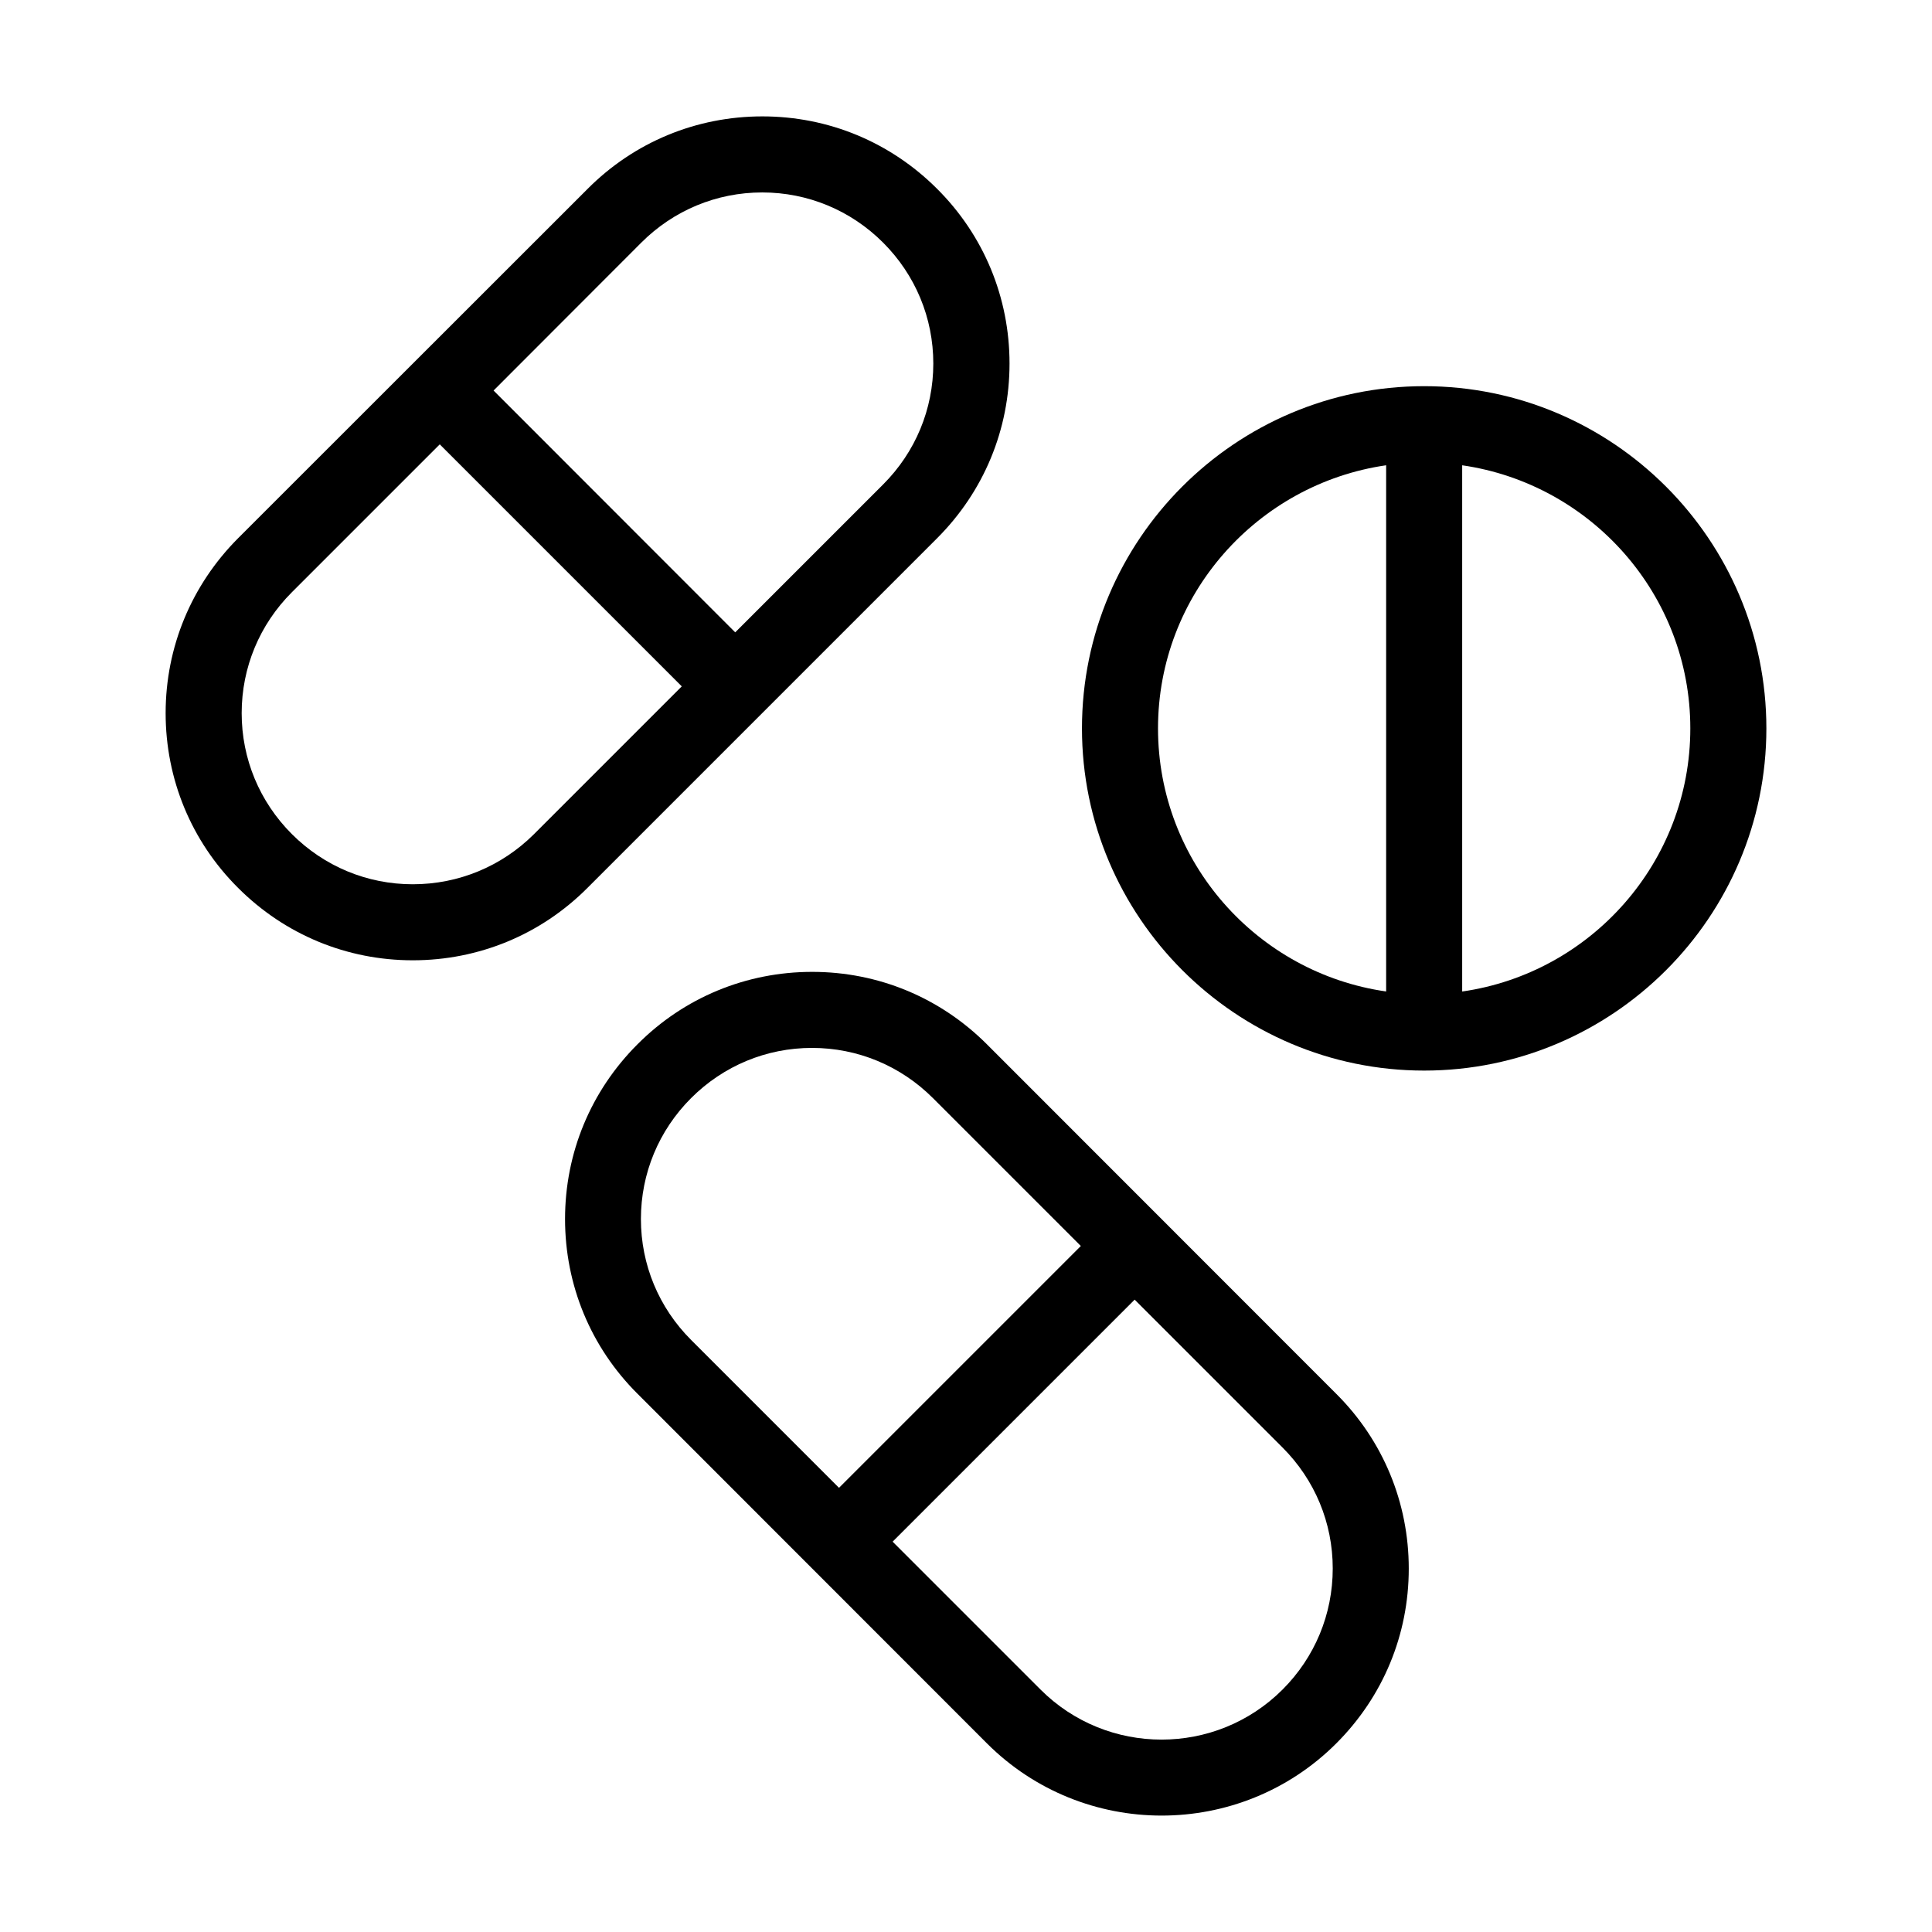
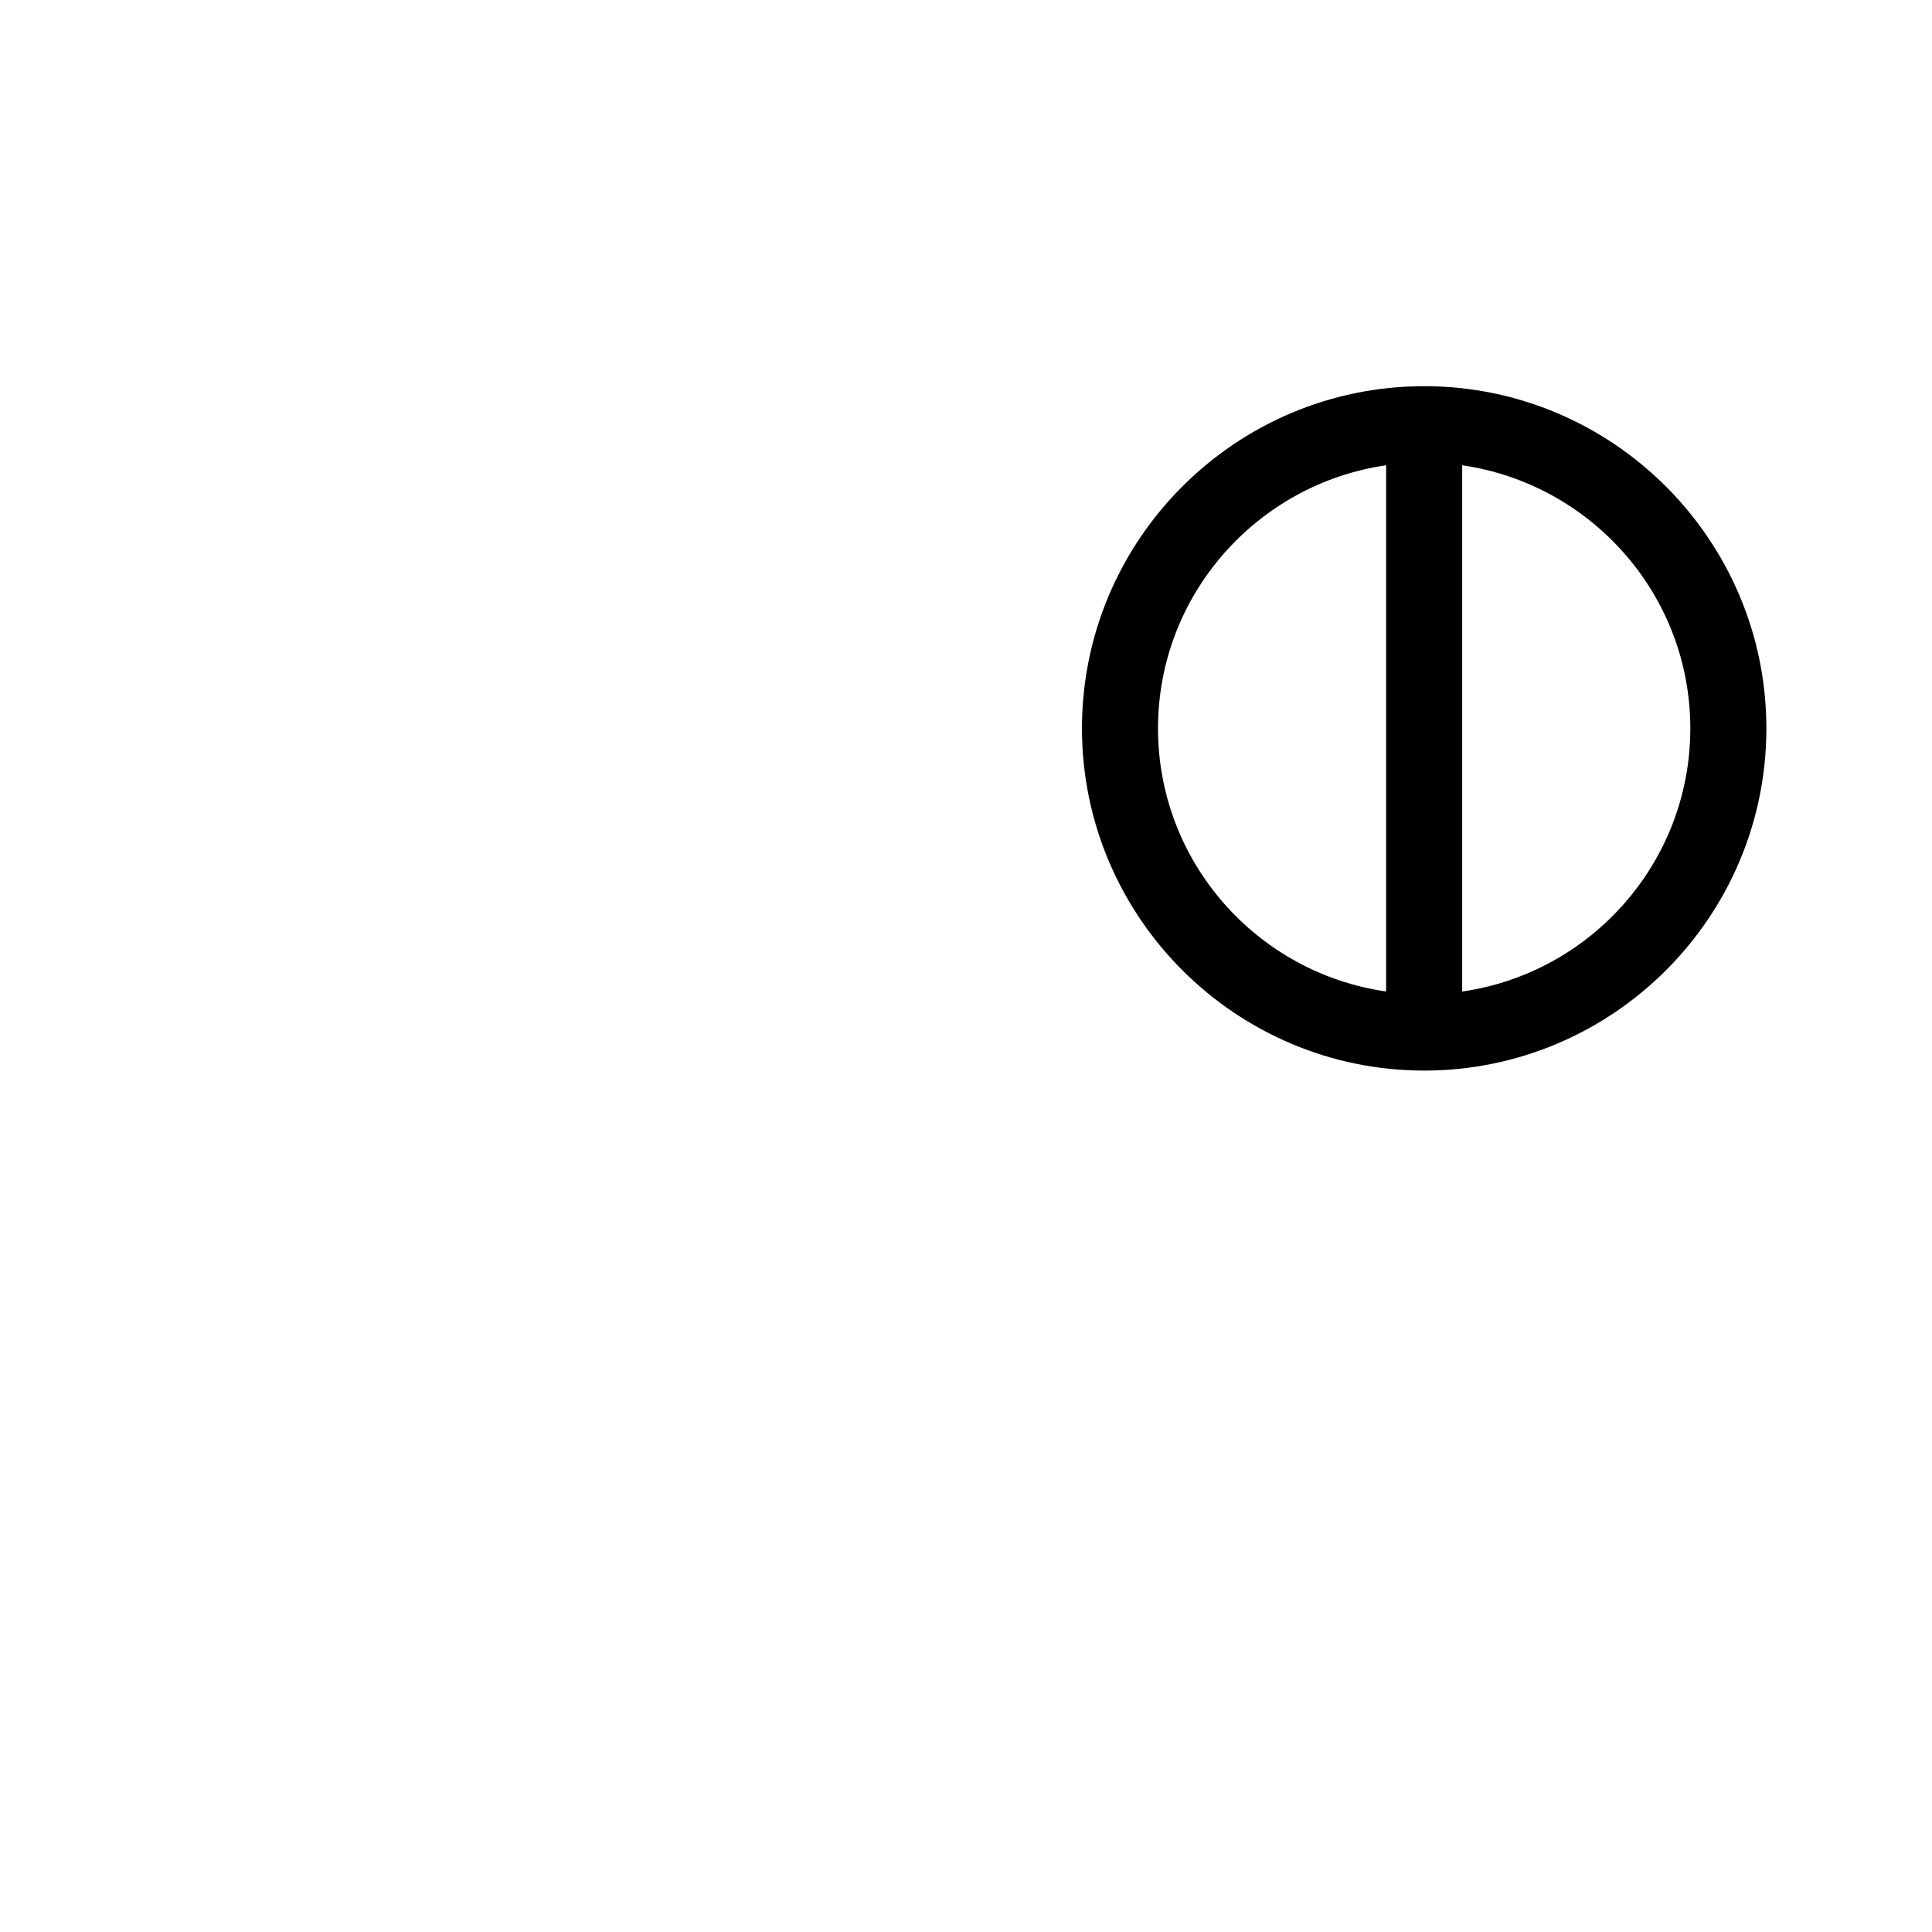
<svg xmlns="http://www.w3.org/2000/svg" fill="#000000" width="800px" height="800px" version="1.1" viewBox="144 144 512 512">
  <g>
-     <path d="m405.54 420.75c-12.395-12.395-28.816-19.195-46.301-19.195-17.48 0-33.957 6.801-46.301 19.195-12.395 12.395-19.195 28.816-19.195 46.301 0 17.48 6.801 33.957 19.195 46.301l92.602 92.652c12.746 12.746 29.523 19.145 46.301 19.145s33.555-6.398 46.301-19.145c12.395-12.395 19.195-28.816 19.195-46.301 0-17.48-6.801-33.957-19.195-46.301zm-91.691 46.301c0-12.09 4.734-23.477 13.301-32.043 8.566-8.566 19.949-13.301 32.043-13.301 12.09 0 23.477 4.734 32.043 13.301l39.195 39.195-64.086 64.086-39.195-39.195c-8.566-8.566-13.301-19.949-13.301-32.043zm170.04 124.7c-17.684 17.684-46.453 17.684-64.137 0l-39.195-39.195 64.137-64.137 39.195 39.195c8.566 8.566 13.301 19.949 13.301 32.043 0 12.141-4.734 23.527-13.301 32.094z" />
-     <path d="m392.34 286.64c12.395-12.395 19.195-28.816 19.195-46.301 0-17.48-6.801-33.957-19.195-46.301-12.395-12.395-28.816-19.195-46.301-19.195-17.48 0-33.957 6.801-46.301 19.195l-92.648 92.602c-12.344 12.395-19.195 28.816-19.195 46.352 0 17.48 6.801 33.957 19.195 46.301 12.395 12.395 28.816 19.195 46.301 19.195 17.48 0 33.957-6.801 46.301-19.195zm-78.391-78.34c8.566-8.566 19.949-13.301 32.043-13.301 12.09 0 23.477 4.734 32.043 13.301 8.566 8.566 13.301 19.949 13.301 32.043 0 12.09-4.734 23.477-13.301 32.043l-39.195 39.195-64.039-64.086zm-60.559 170.04c-12.09 0-23.477-4.734-32.043-13.301s-13.301-19.953-13.301-32.043c0-12.09 4.734-23.477 13.301-32.043l39.195-39.195 64.137 64.137-39.195 39.195c-8.566 8.512-19.953 13.25-32.094 13.25z" />
    <path d="m521.42 246.34c-49.977 0-90.688 40.656-90.688 90.688 0 49.977 40.707 90.688 90.688 90.688 49.977 0 90.688-40.656 90.688-90.688-0.004-49.98-40.711-90.688-90.688-90.688zm-70.535 90.688c0-35.469 26.348-64.789 60.457-69.727v139.45c-34.156-4.887-60.457-34.258-60.457-69.727zm80.609 69.727v-139.45c34.109 4.938 60.457 34.258 60.457 69.727s-26.348 64.84-60.457 69.727z" />
  </g>
</svg>